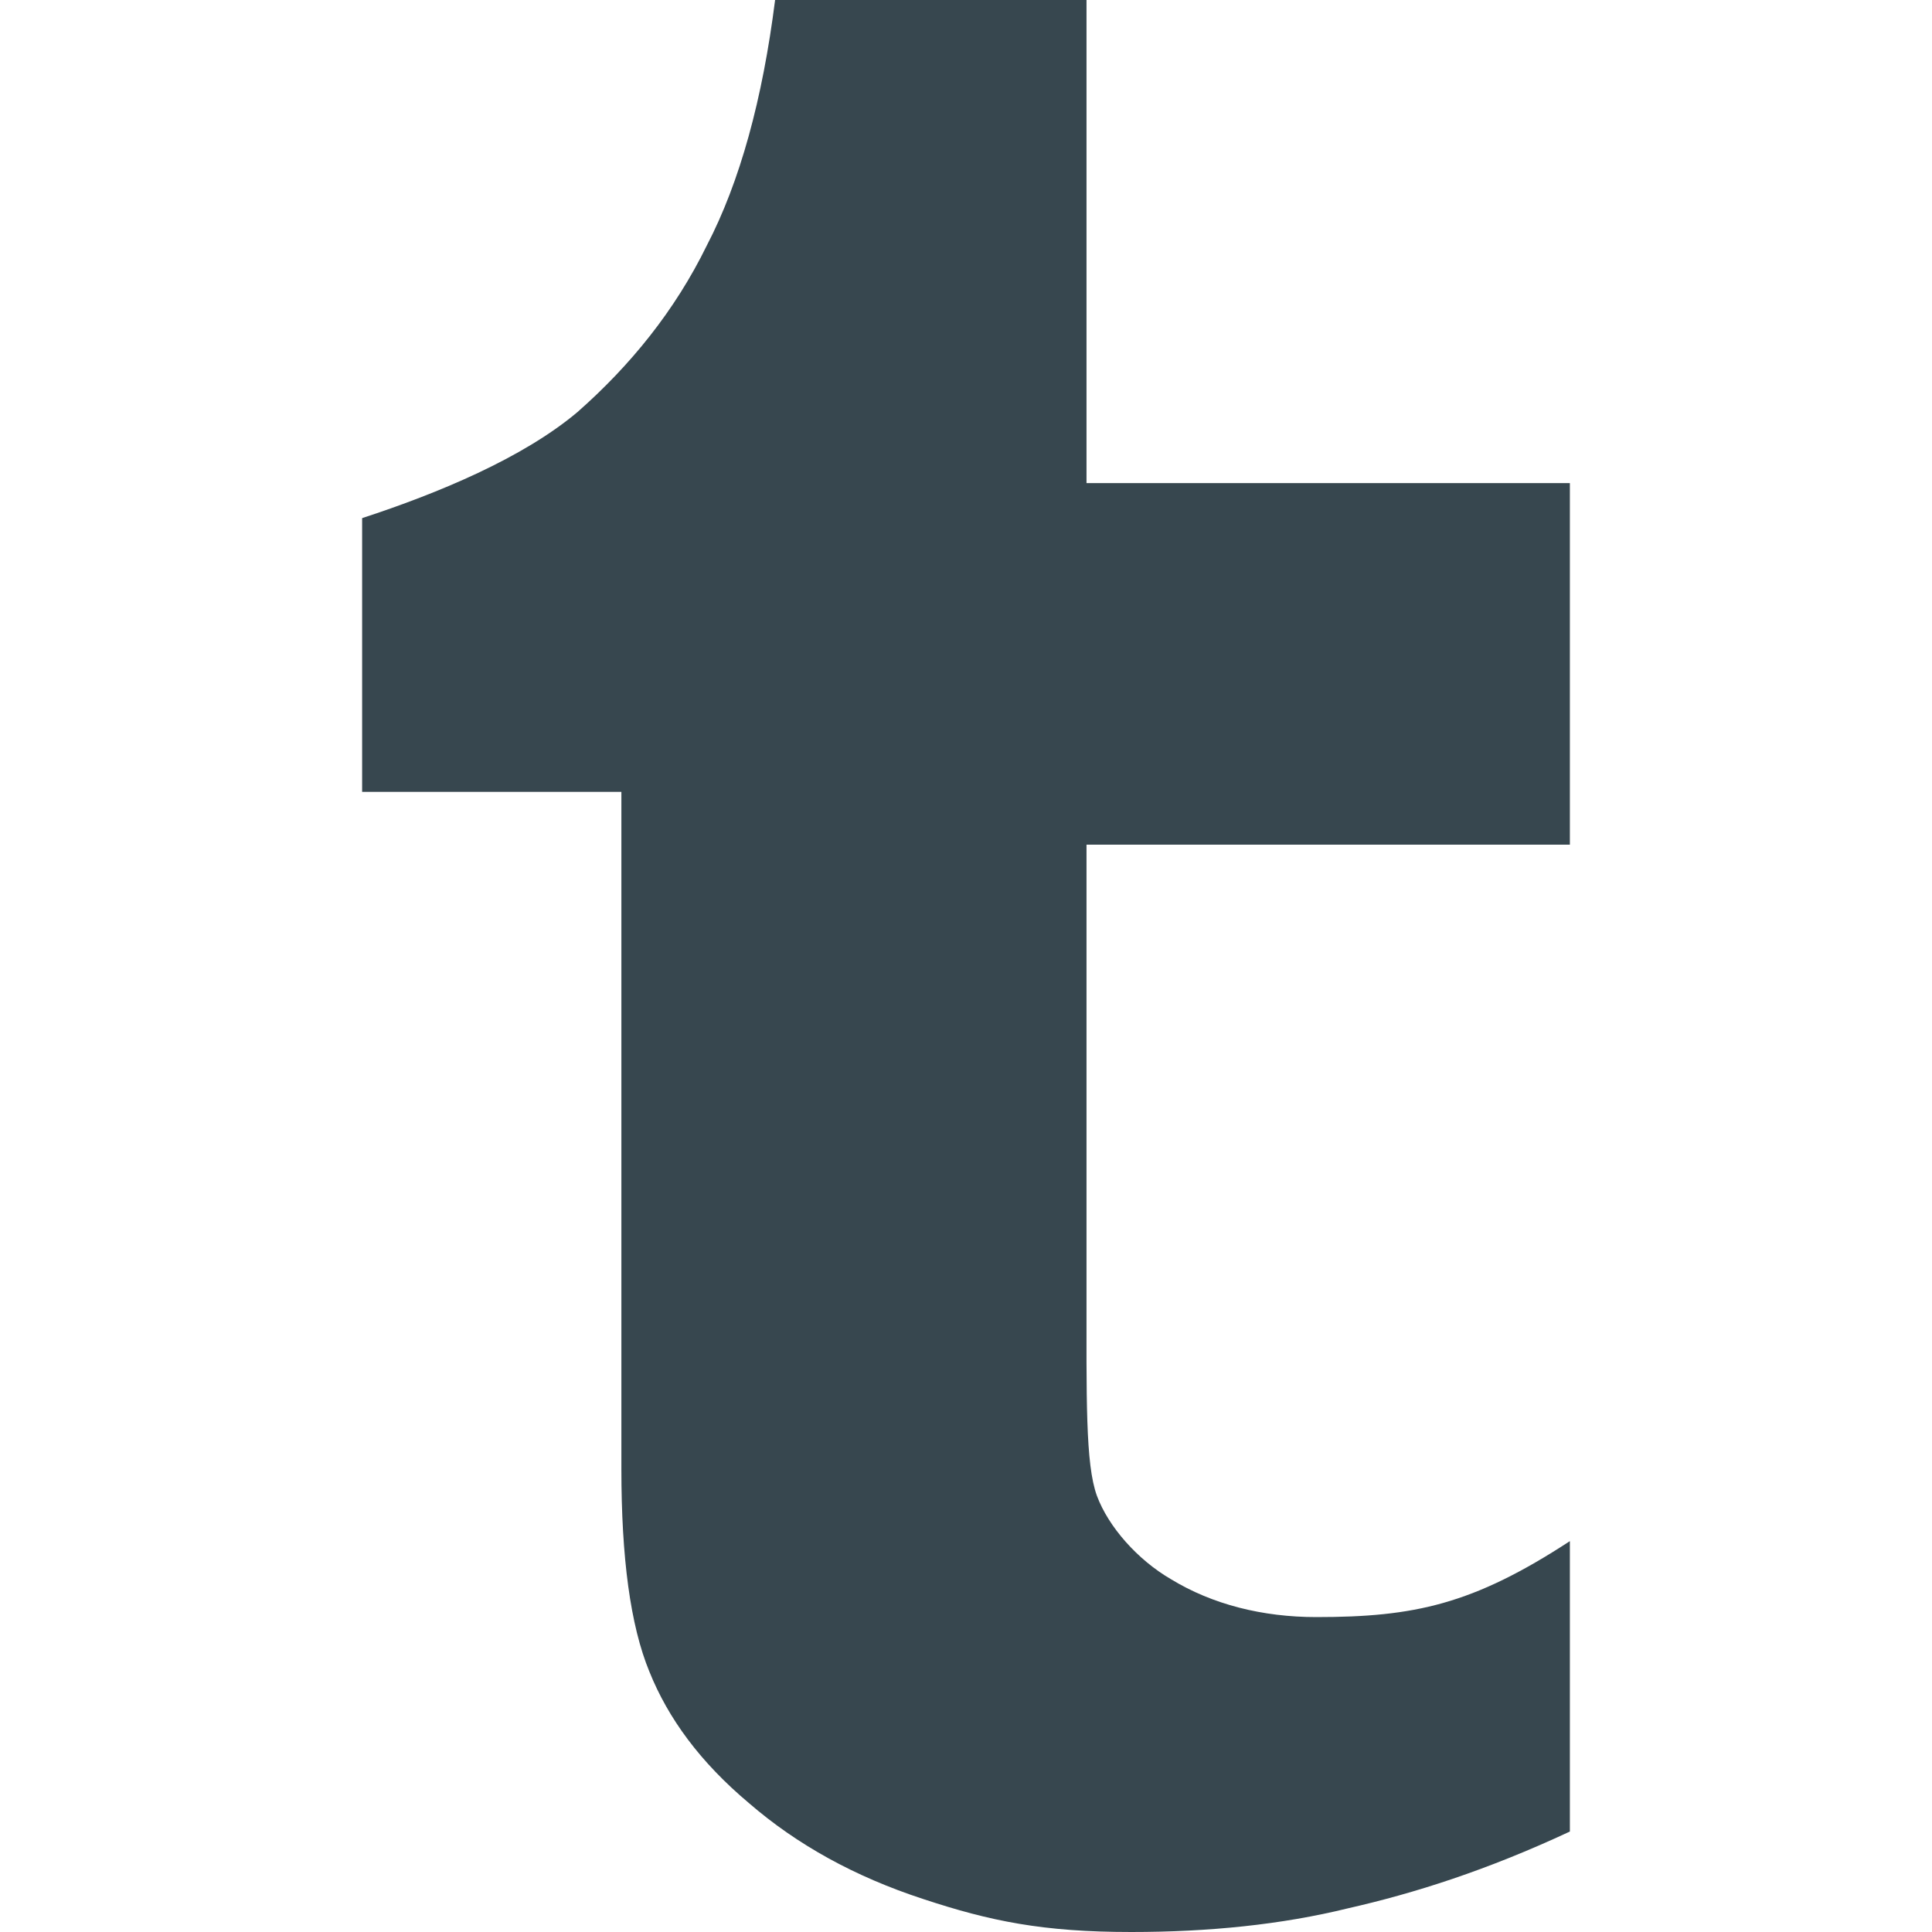
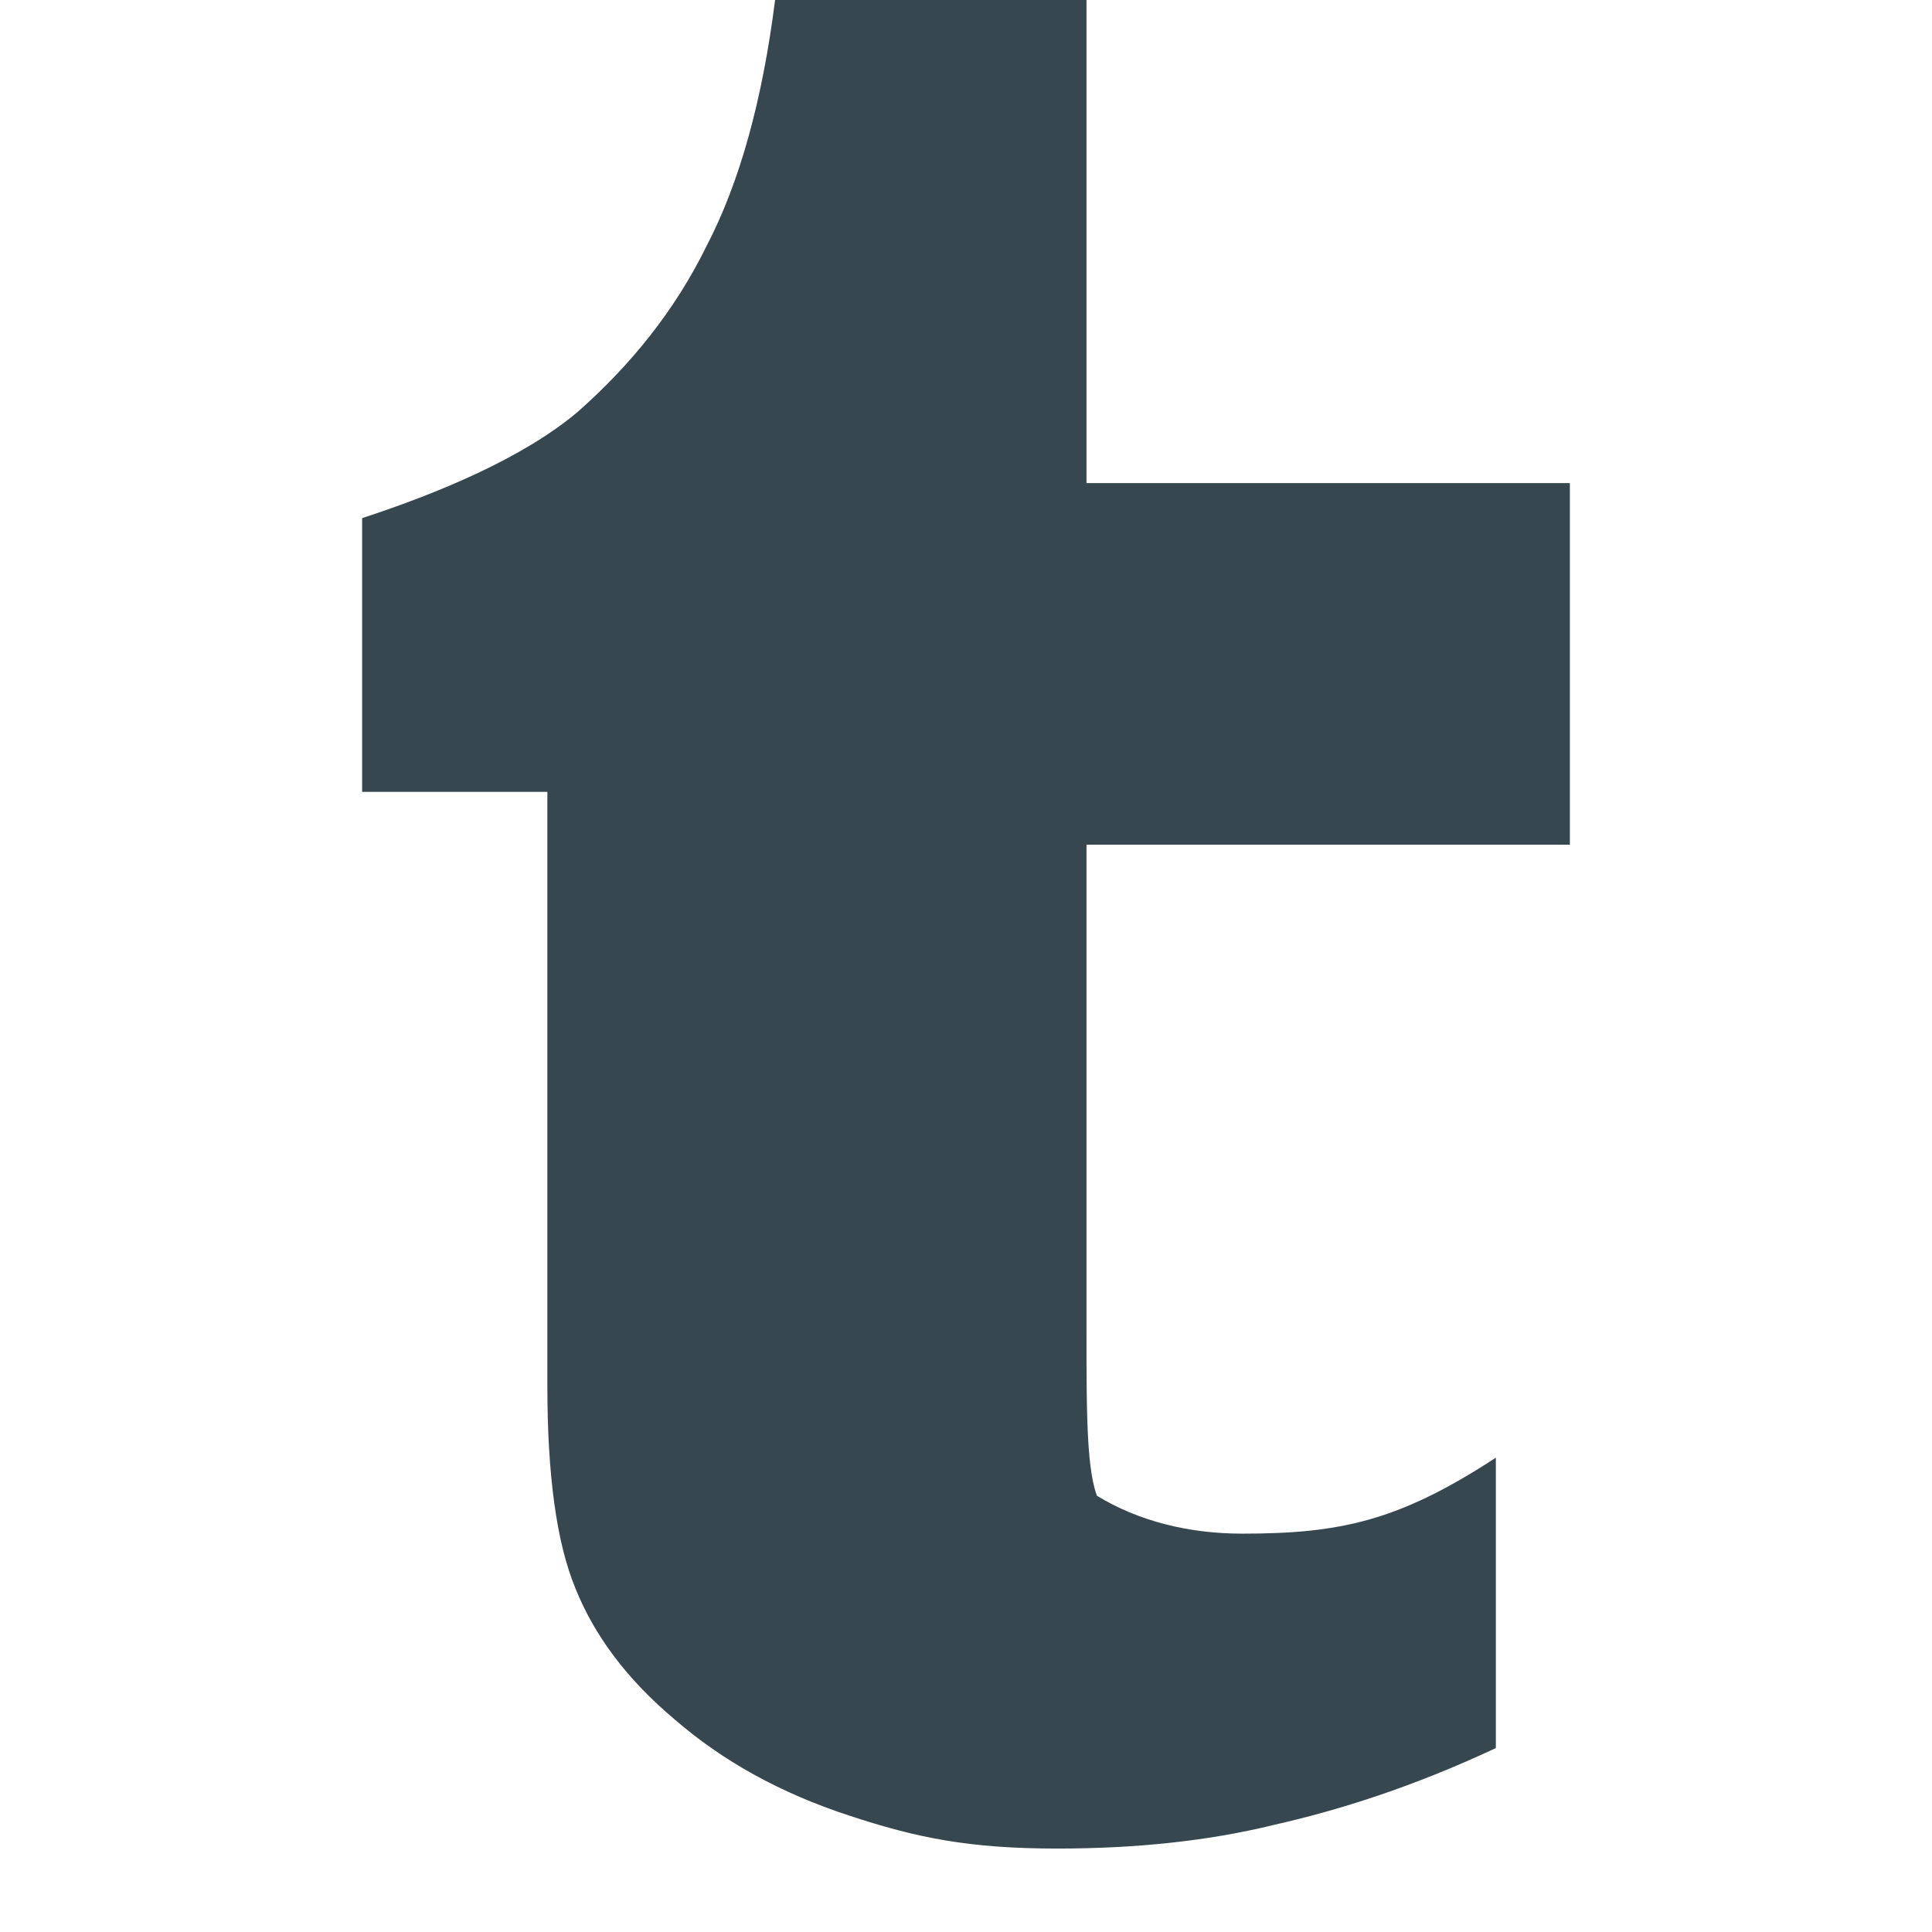
<svg xmlns="http://www.w3.org/2000/svg" xml:space="preserve" style="enable-background:new 0 0 512 512;" viewBox="0 0 512 512" y="0px" x="0px" id="Capa_1">
-   <path d="M287.936,223.84v117.248c0,29.568-0.32,46.848,2.752,55.296c3.072,8.288,10.816,16.992,19.616,22.112  c11.008,6.72,24.32,10.048,38.528,10.048c25.952,0,41.472-3.328,67.2-20.128v76.96l0,0c-22.016,10.272-41.184,16.352-58.816,20.352  c-17.6,4.32-36.832,6.272-57.408,6.272c-23.456,0-37.408-2.88-55.136-8.736c-18.208-5.952-33.44-14.4-46.176-25.408  c-12.96-10.88-21.44-22.496-26.4-34.848c-5.056-12.256-7.424-30.208-7.424-53.728V209.856H95.968v-72.544  c20.224-6.624,42.624-15.936,57.088-28.128c13.984-12.32,25.824-26.88,34.24-44.096c8.8-16.896,14.784-38.752,18.112-65.088h82.528  v128.032h128.096v95.808H287.936z" style="fill:#37474F;" />
+   <path d="M287.936,223.84v117.248c0,29.568-0.32,46.848,2.752,55.296c11.008,6.72,24.32,10.048,38.528,10.048c25.952,0,41.472-3.328,67.2-20.128v76.96l0,0c-22.016,10.272-41.184,16.352-58.816,20.352  c-17.6,4.32-36.832,6.272-57.408,6.272c-23.456,0-37.408-2.88-55.136-8.736c-18.208-5.952-33.44-14.4-46.176-25.408  c-12.96-10.88-21.44-22.496-26.4-34.848c-5.056-12.256-7.424-30.208-7.424-53.728V209.856H95.968v-72.544  c20.224-6.624,42.624-15.936,57.088-28.128c13.984-12.32,25.824-26.88,34.24-44.096c8.8-16.896,14.784-38.752,18.112-65.088h82.528  v128.032h128.096v95.808H287.936z" style="fill:#37474F;" />
  <g>
</g>
  <g>
</g>
  <g>
</g>
  <g>
</g>
  <g>
</g>
  <g>
</g>
  <g>
</g>
  <g>
</g>
  <g>
</g>
  <g>
</g>
  <g>
</g>
  <g>
</g>
  <g>
</g>
  <g>
</g>
  <g>
</g>
</svg>